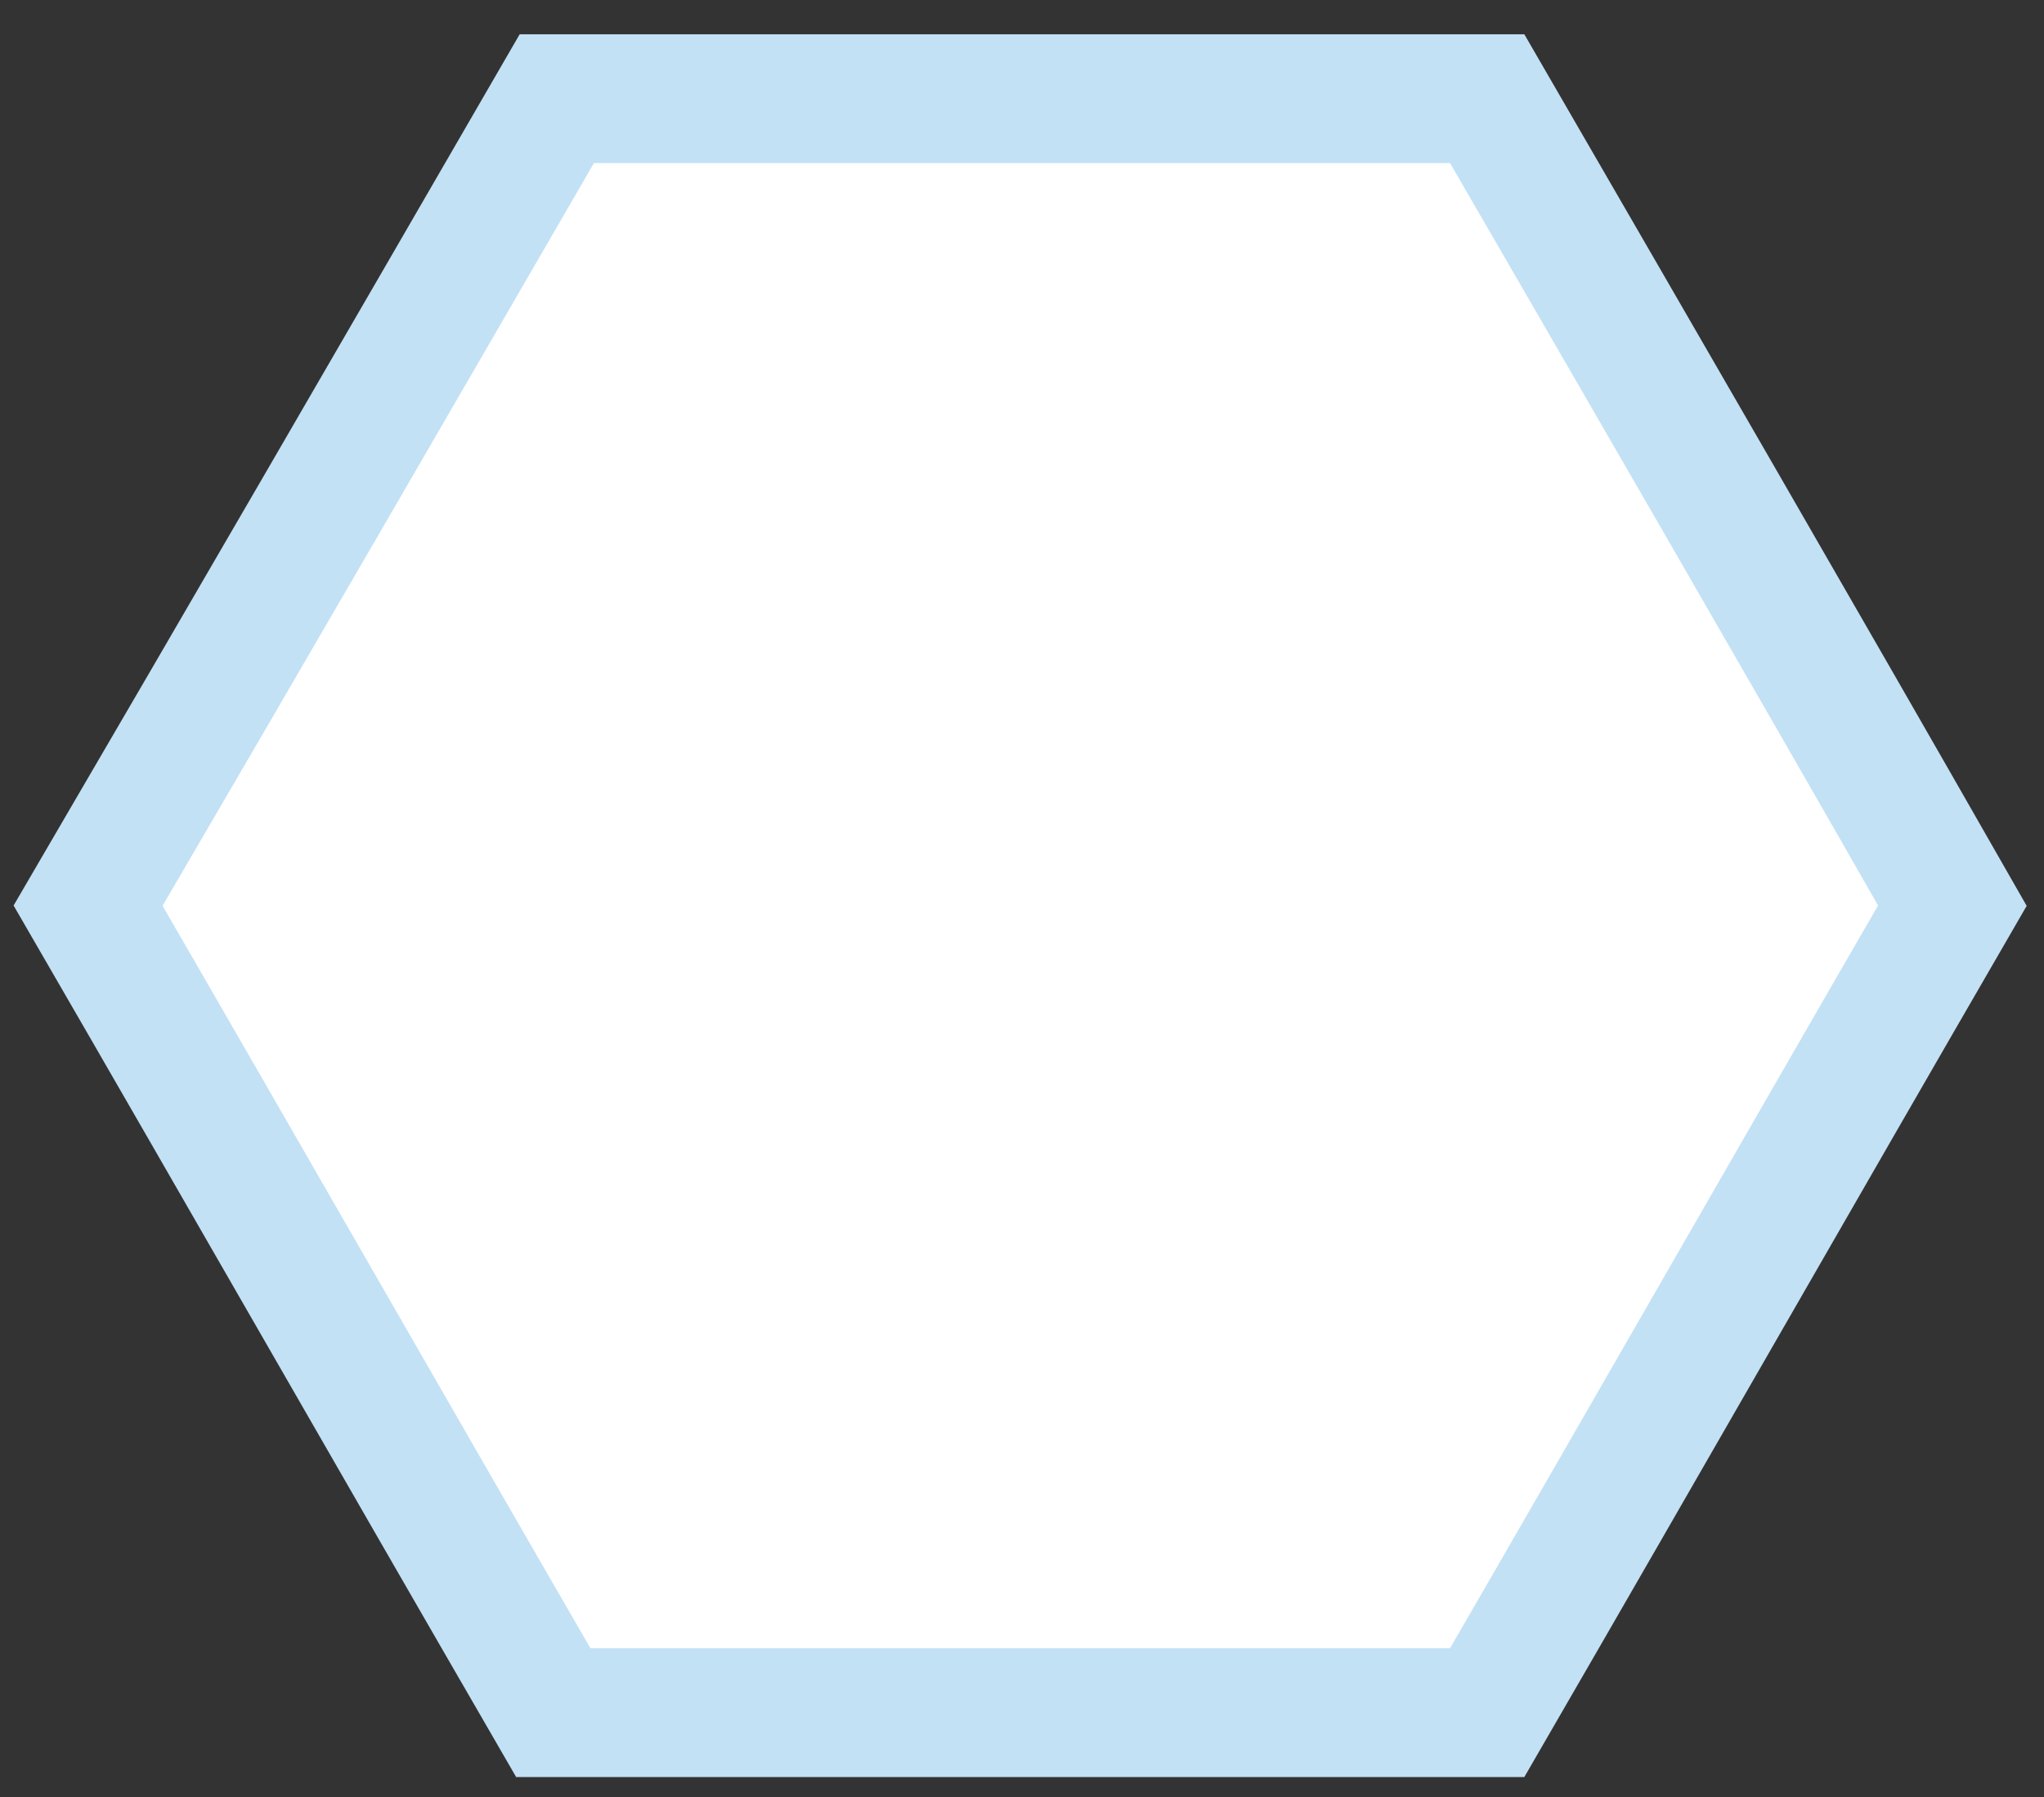
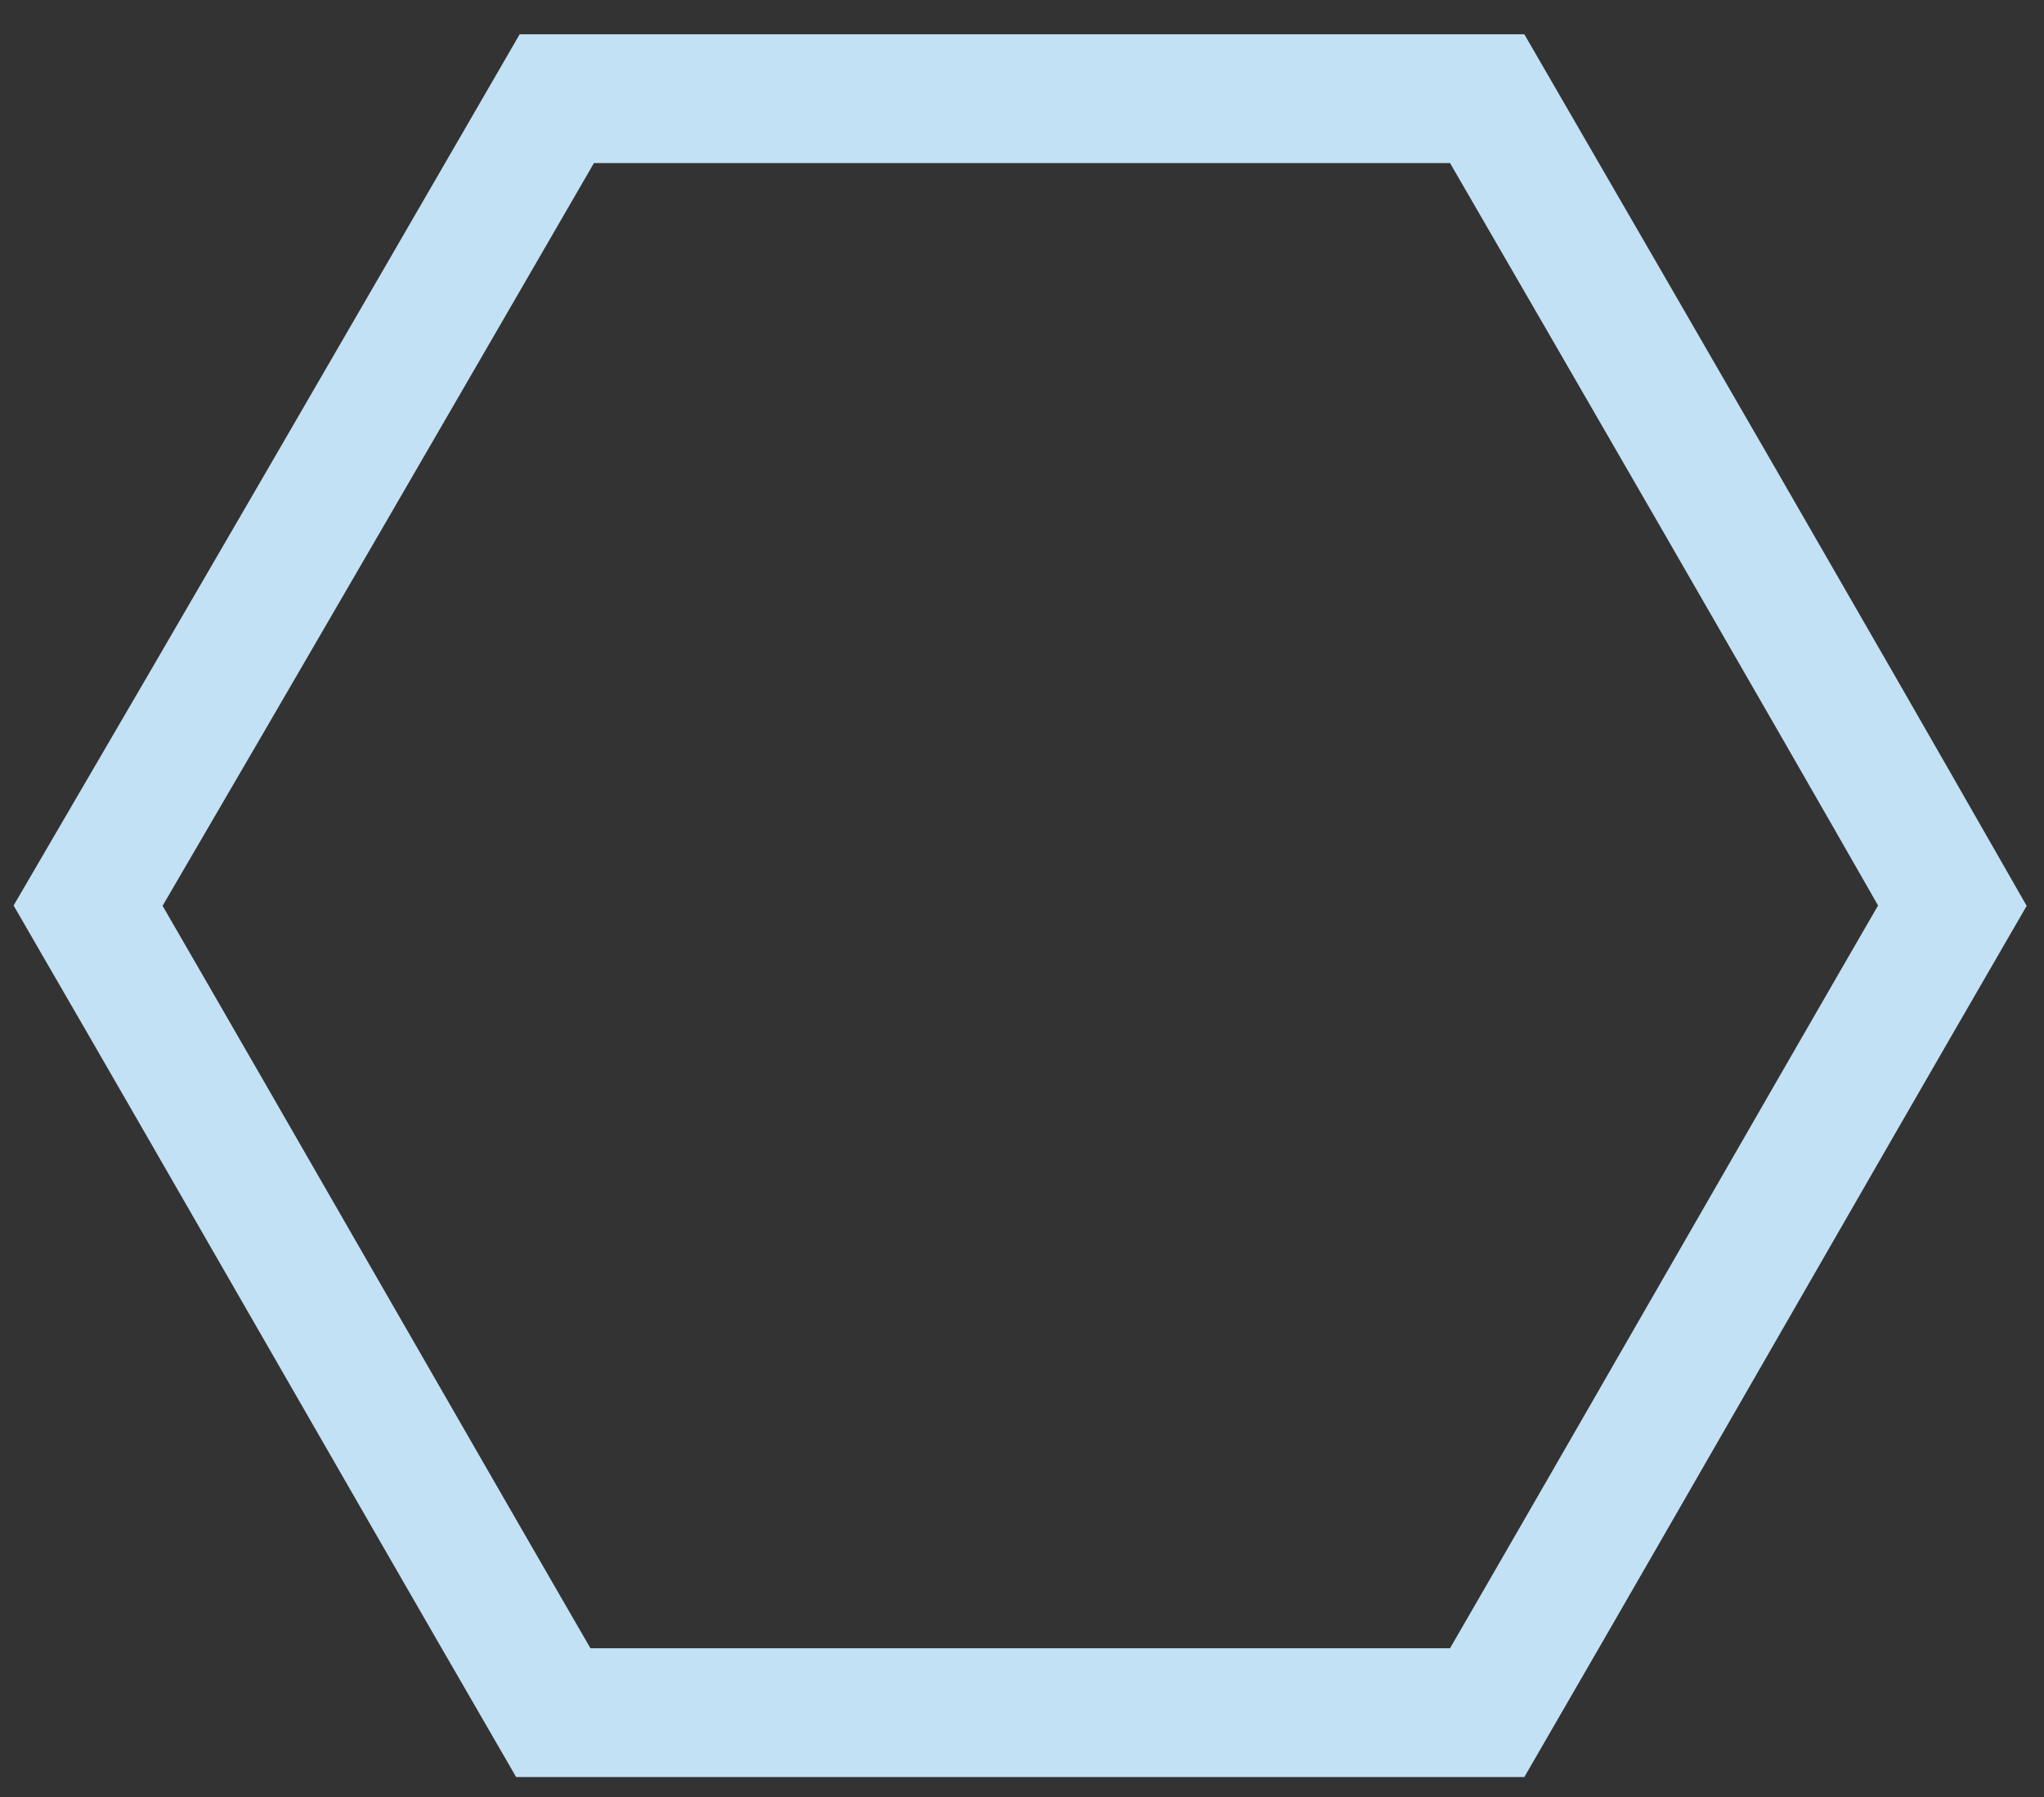
<svg xmlns="http://www.w3.org/2000/svg" width="58" height="51" viewBox="0 0 58 51" fill="none">
  <rect x="0" y="0" width="58" height="51" fill="#333333" stroke="none" />
-   <path d="M42.2 2.8H15.8C11.4 10.4 7 18 2.5 25.7C6.9 33.3 11.3 41 15.7 48.6H42.2C46.6 41 51 33.3 55.4 25.7C51 18 46.6 10.4 42.2 2.8Z" fill="white" />
  <path d="M42.2 2.8H15.8C11.4 10.4 7 18 2.5 25.7C6.9 33.3 11.3 41 15.7 48.6H42.2C46.6 41 51 33.3 55.4 25.7C51 18 46.6 10.4 42.2 2.8Z" stroke="#C3E1F5" stroke-width="3.655" />
</svg>